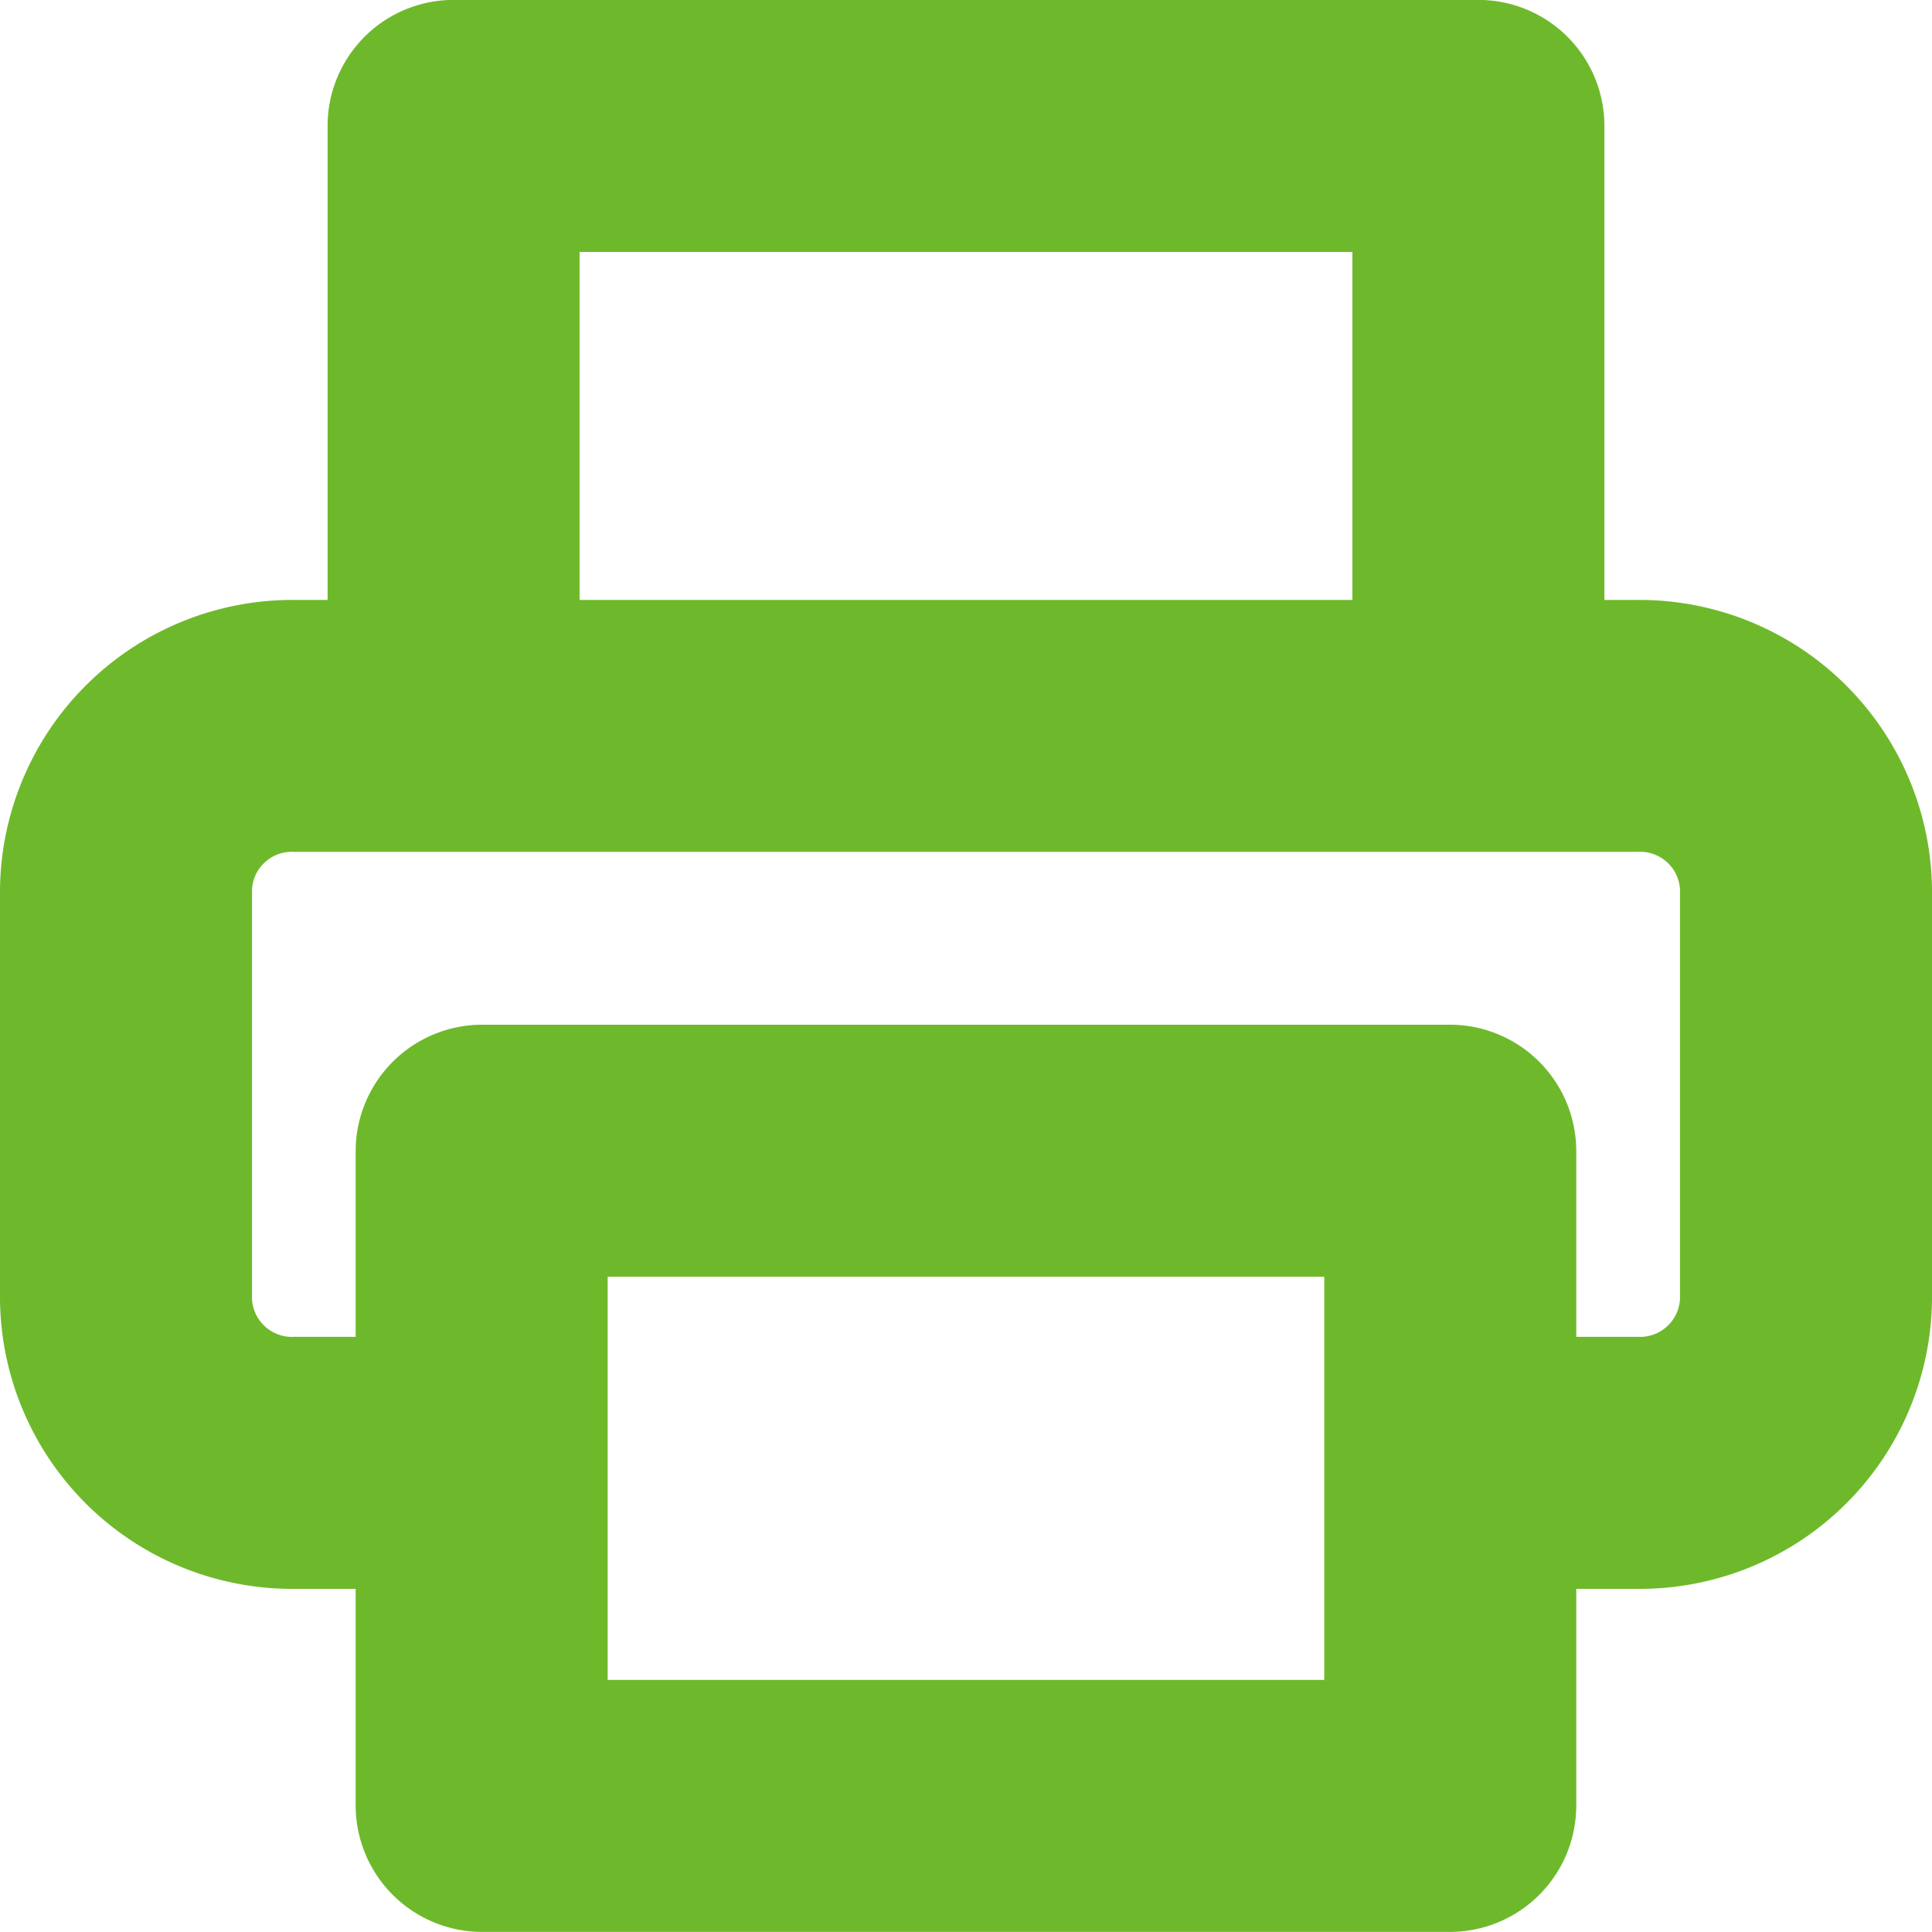
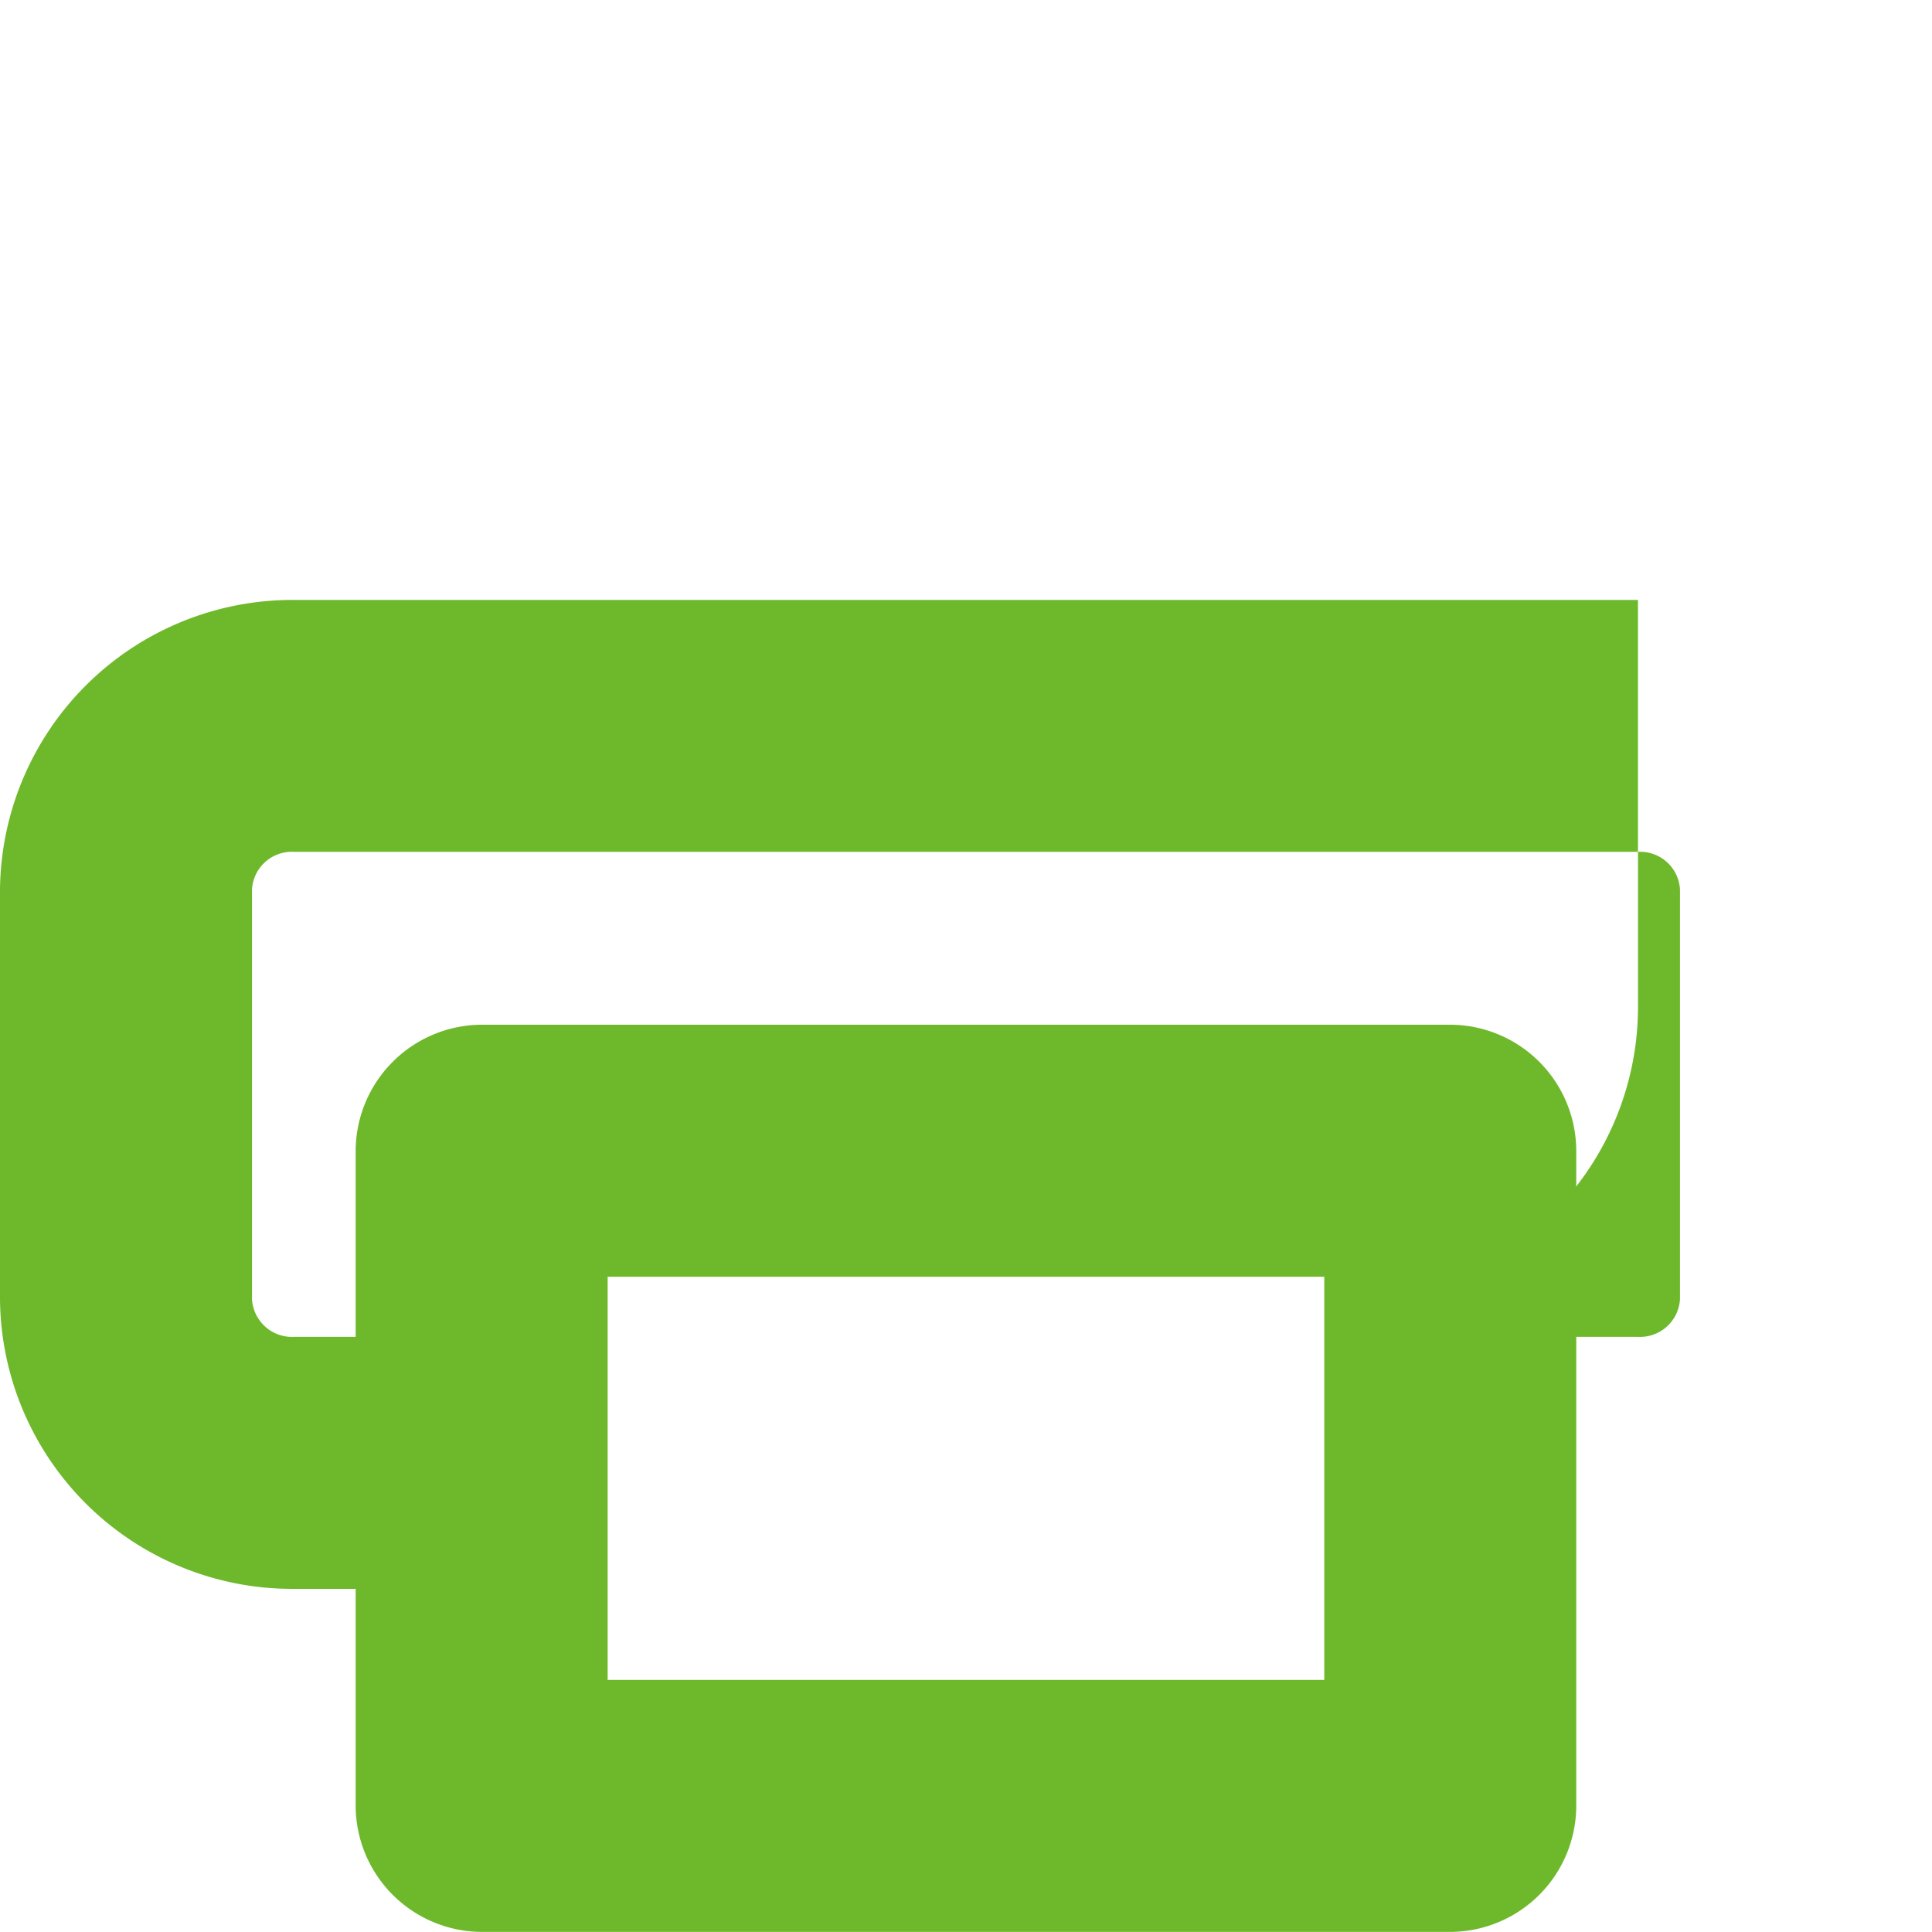
<svg xmlns="http://www.w3.org/2000/svg" viewBox="0 0 23 23">
  <g data-name="グループ 11629">
    <g fill="#6eb92b" data-name="Icon feather-printer">
-       <path d="M16.1 8.324V2.999H6.9v5.322a1.5 1.5 0 1 1-3 0V1.499a1.5 1.5 0 0 1 1.5-1.5h12.2a1.5 1.5 0 0 1 1.5 1.5v6.825a1.5 1.5 0 1 1-3 0Z" data-name="合体 68" />
-       <path d="M17.5 18.915a1.5 1.5 0 0 1 0-3h2a.477.477 0 0 0 .5-.449V10.59a.475.475 0 0 0-.5-.449h-16a.475.475 0 0 0-.5.449v4.876a.477.477 0 0 0 .5.449h2a1.5 1.5 0 0 1 0 3h-2A3.479 3.479 0 0 1 0 15.469v-4.876a3.483 3.483 0 0 1 3.5-3.451h16a3.483 3.483 0 0 1 3.5 3.451v4.876a3.479 3.479 0 0 1-3.5 3.446Z" data-name="合体 66" />
+       <path d="M17.5 18.915a1.5 1.5 0 0 1 0-3h2a.477.477 0 0 0 .5-.449V10.59a.475.475 0 0 0-.5-.449h-16a.475.475 0 0 0-.5.449v4.876a.477.477 0 0 0 .5.449h2a1.5 1.5 0 0 1 0 3h-2A3.479 3.479 0 0 1 0 15.469v-4.876a3.483 3.483 0 0 1 3.5-3.451h16v4.876a3.479 3.479 0 0 1-3.5 3.446Z" data-name="合体 66" />
      <path d="M5.734 22.999a1.507 1.507 0 0 1-1.5-1.5v-7.8a1.507 1.507 0 0 1 1.5-1.5h11.531a1.505 1.505 0 0 1 1.5 1.5v7.8a1.505 1.505 0 0 1-1.5 1.5Zm1.5-3h8.531v-4.8H7.234Z" data-name="合体 67" />
    </g>
  </g>
</svg>